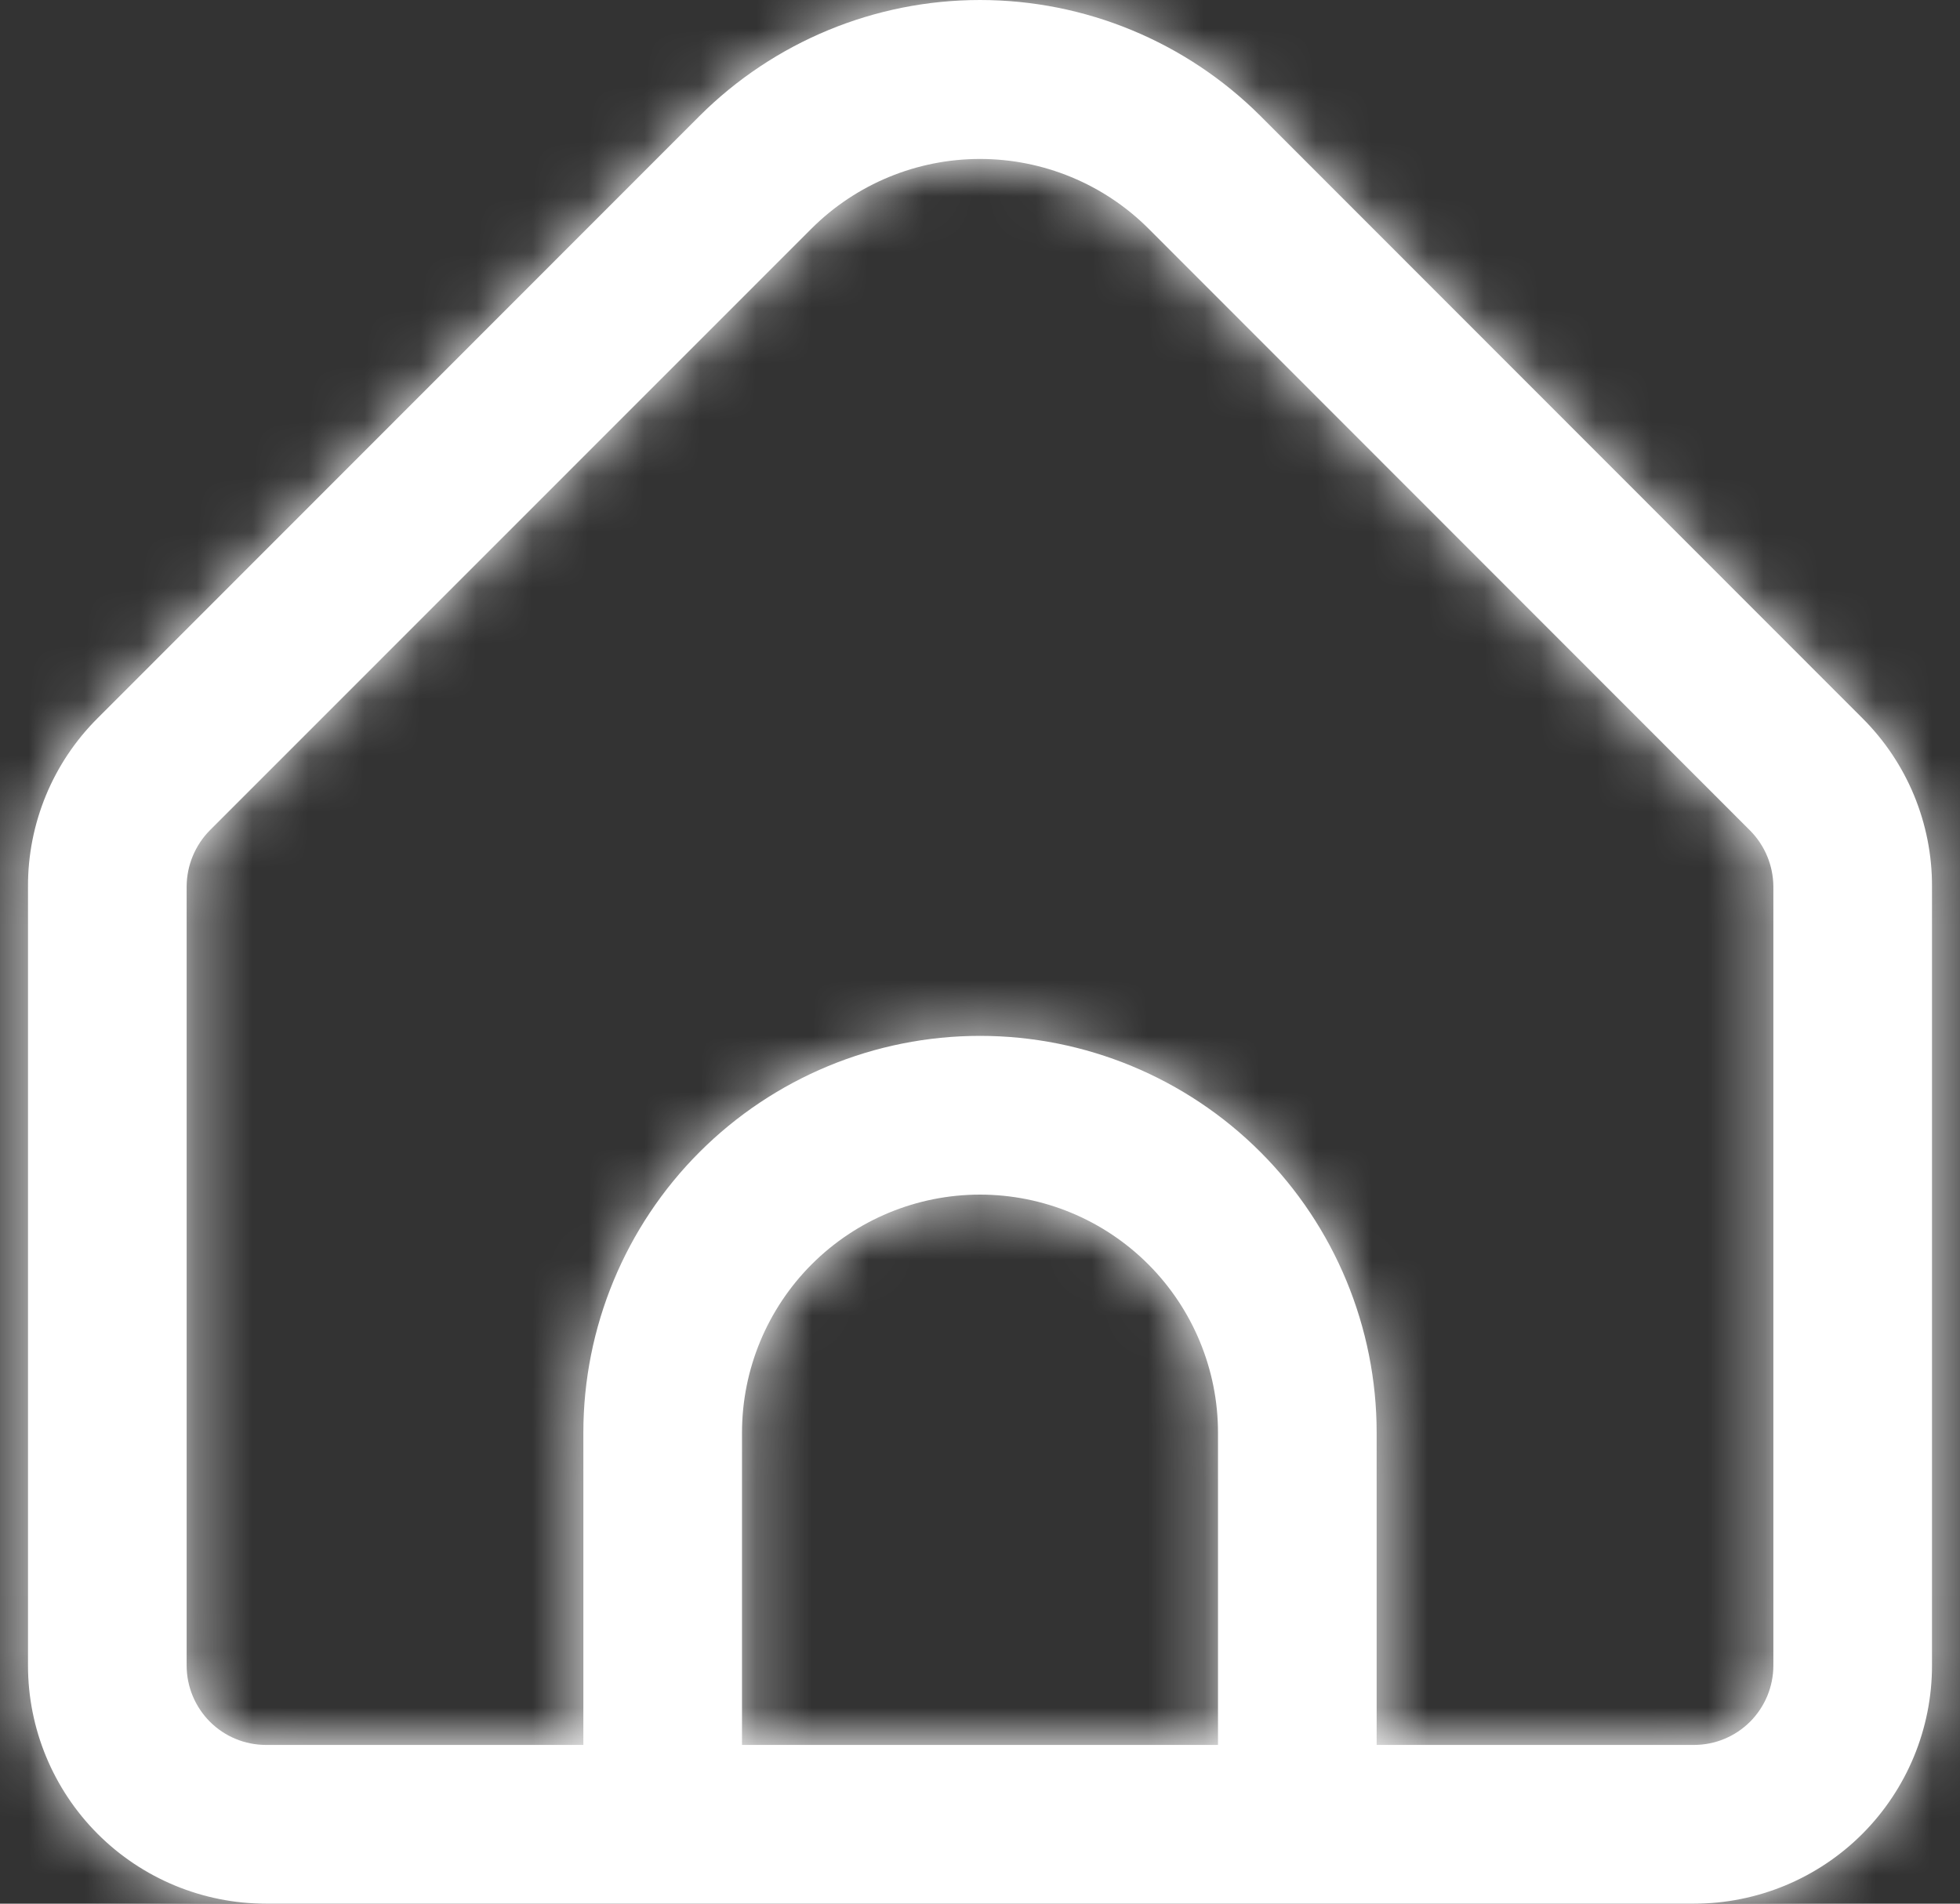
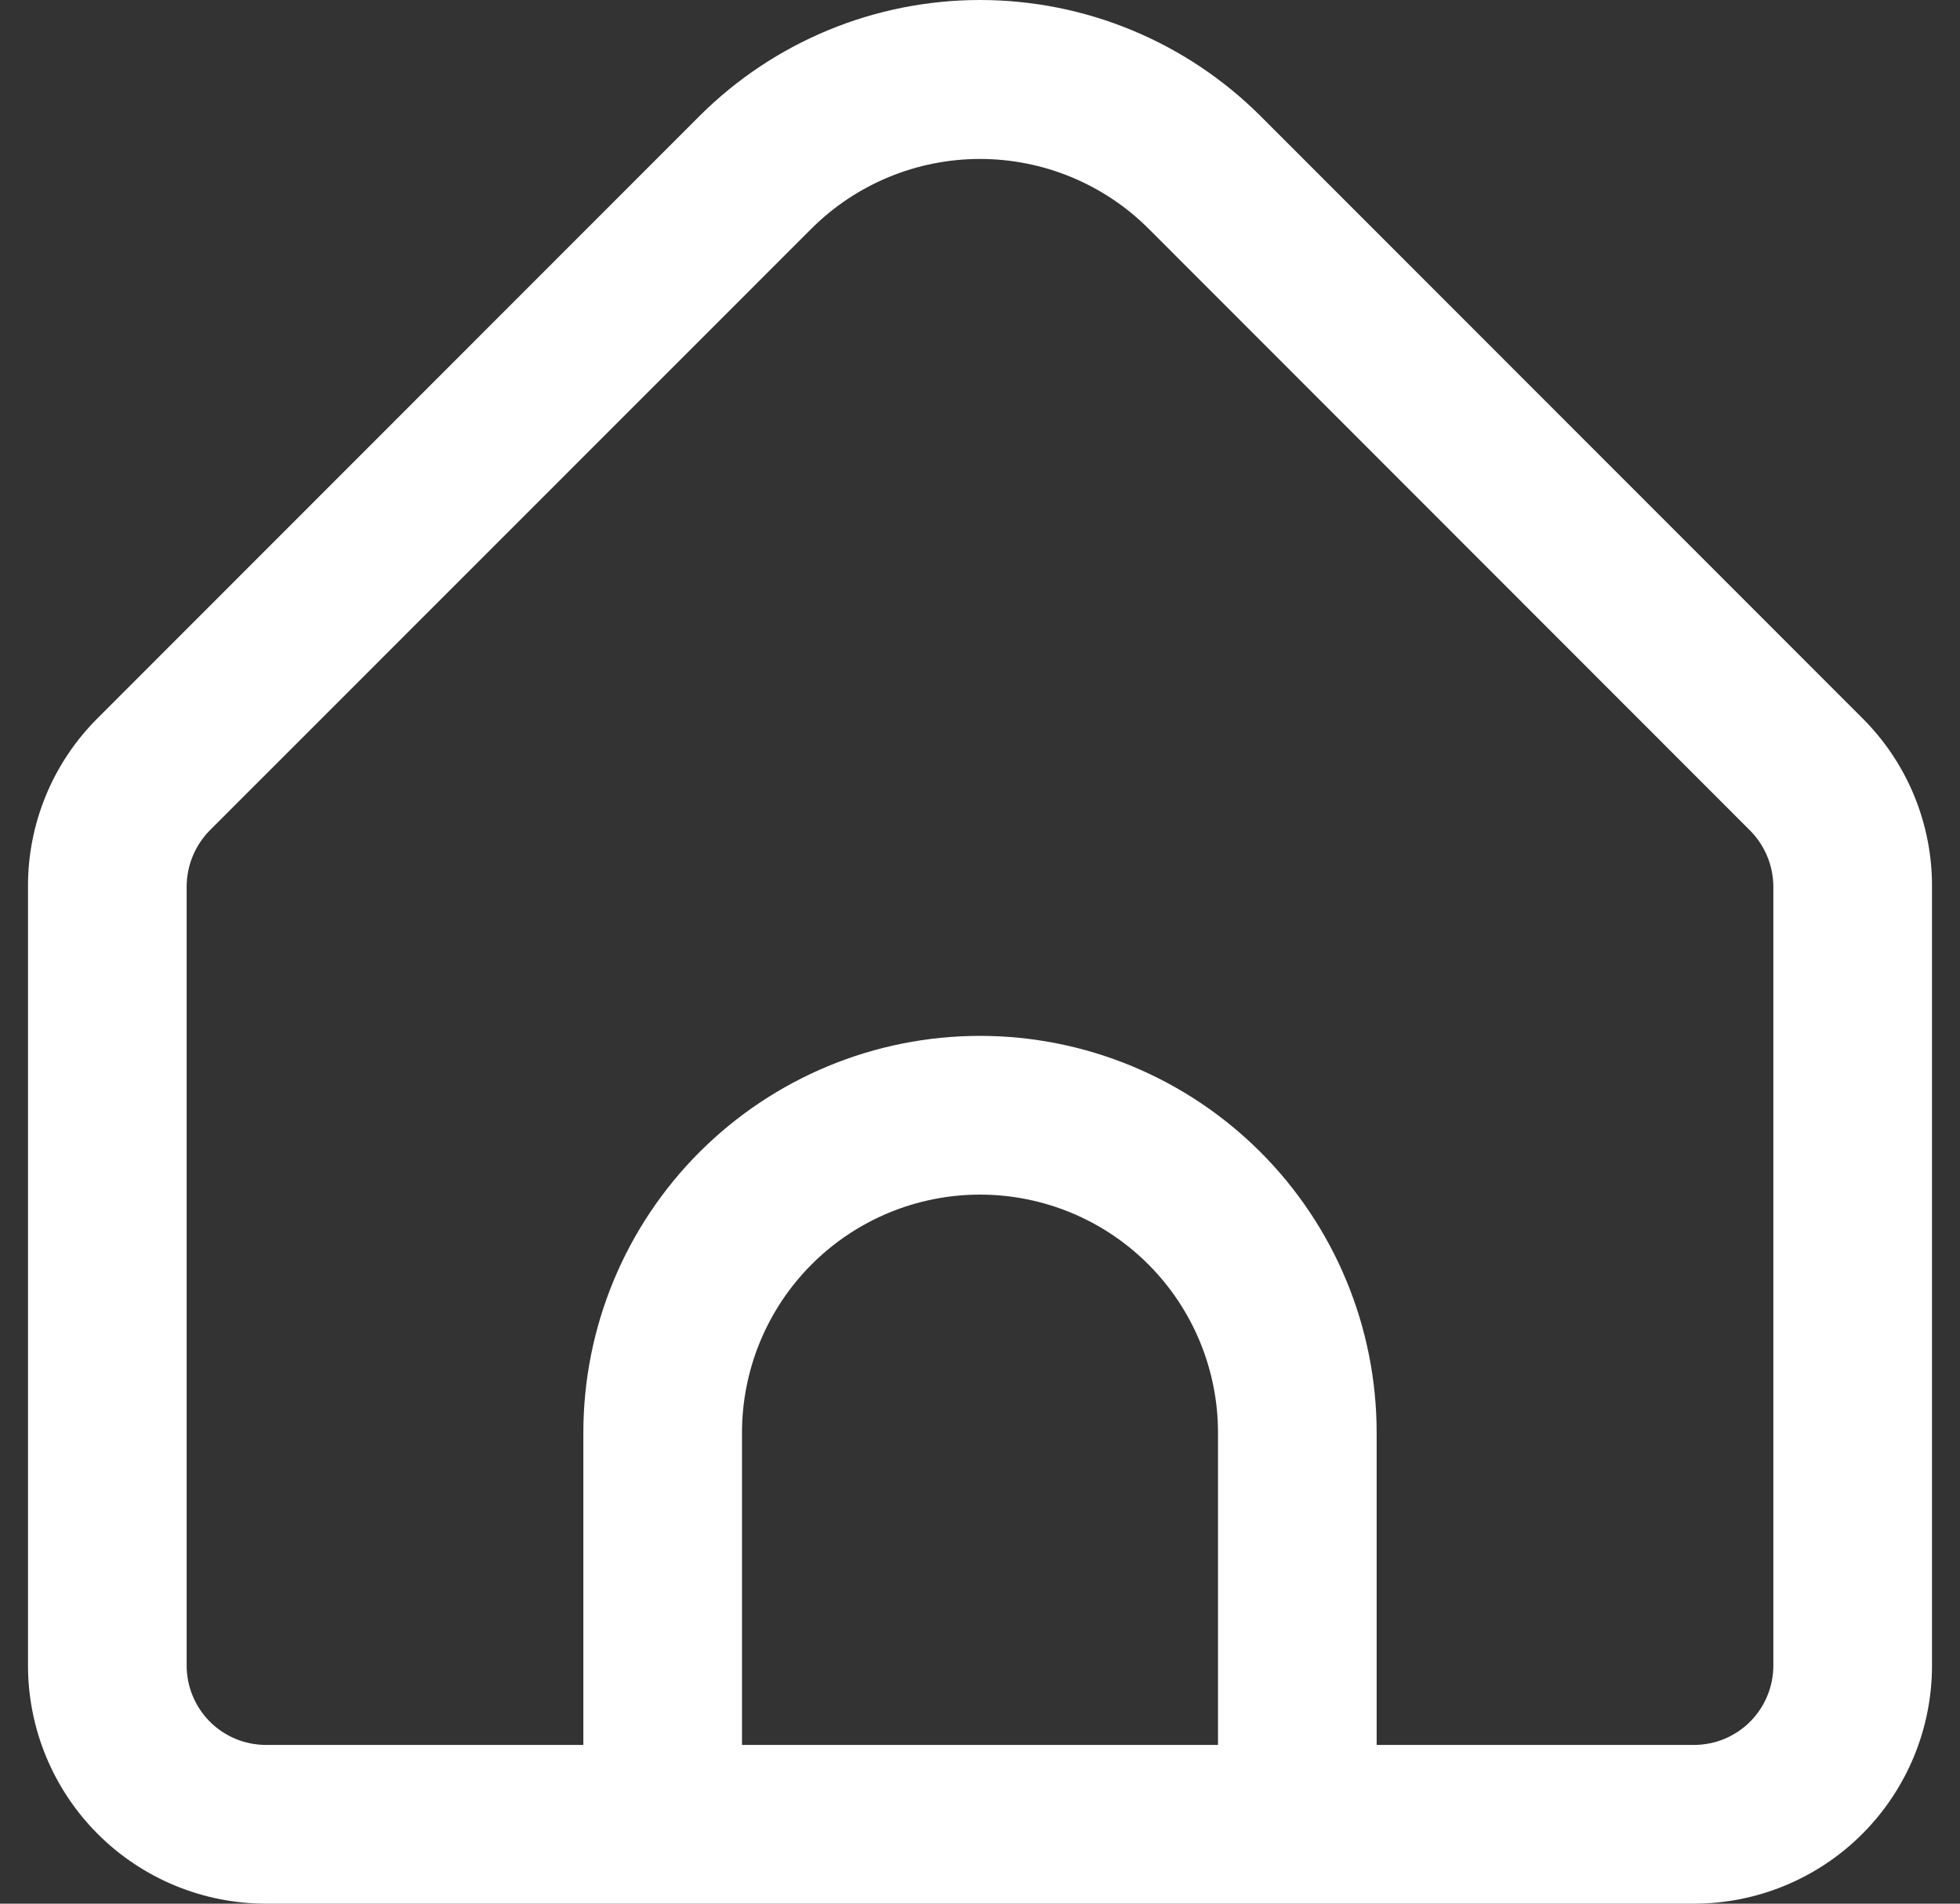
<svg xmlns="http://www.w3.org/2000/svg" width="35" height="34" viewBox="0 0 35 34" fill="none">
  <rect x="0" y="0" width="35" height="34" fill="#333333" stroke="none" />
  <mask id="path-1-inside-1_203_880" fill="white">
-     <path d="M33.255 12.825L22.509 2.072C21.179 0.745 19.378 0 17.5 0C15.622 0 13.821 0.745 12.491 2.072L1.745 12.825C1.349 13.219 1.035 13.687 0.821 14.204C0.608 14.72 0.498 15.273 0.5 15.832V29.747C0.5 30.875 0.948 31.957 1.745 32.755C2.542 33.552 3.623 34 4.75 34H30.25C31.377 34 32.458 33.552 33.255 32.755C34.052 31.957 34.5 30.875 34.5 29.747V15.832C34.502 15.273 34.392 14.72 34.179 14.204C33.965 13.687 33.651 13.219 33.255 12.825ZM21.75 31.165H13.25V25.588C13.25 24.461 13.698 23.379 14.495 22.581C15.292 21.784 16.373 21.336 17.5 21.336C18.627 21.336 19.708 21.784 20.505 22.581C21.302 23.379 21.75 24.461 21.75 25.588V31.165ZM31.667 29.747C31.667 30.123 31.517 30.484 31.252 30.75C30.986 31.016 30.626 31.165 30.25 31.165H24.583V25.588C24.583 23.709 23.837 21.906 22.509 20.577C21.18 19.248 19.379 18.501 17.5 18.501C15.621 18.501 13.82 19.248 12.491 20.577C11.163 21.906 10.417 23.709 10.417 25.588V31.165H4.75C4.374 31.165 4.014 31.016 3.748 30.75C3.483 30.484 3.333 30.123 3.333 29.747V15.832C3.335 15.456 3.484 15.096 3.748 14.829L14.494 4.08C15.292 3.285 16.373 2.839 17.5 2.839C18.627 2.839 19.708 3.285 20.506 4.08L31.252 14.834C31.515 15.099 31.664 15.457 31.667 15.832V29.747Z" />
+     <path d="M33.255 12.825L22.509 2.072C21.179 0.745 19.378 0 17.5 0C15.622 0 13.821 0.745 12.491 2.072L1.745 12.825C1.349 13.219 1.035 13.687 0.821 14.204C0.608 14.72 0.498 15.273 0.5 15.832V29.747C0.5 30.875 0.948 31.957 1.745 32.755C2.542 33.552 3.623 34 4.75 34H30.25C31.377 34 32.458 33.552 33.255 32.755C34.052 31.957 34.5 30.875 34.5 29.747V15.832C34.502 15.273 34.392 14.72 34.179 14.204C33.965 13.687 33.651 13.219 33.255 12.825ZM21.75 31.165H13.25V25.588C13.25 24.461 13.698 23.379 14.495 22.581C15.292 21.784 16.373 21.336 17.5 21.336C18.627 21.336 19.708 21.784 20.505 22.581C21.302 23.379 21.75 24.461 21.75 25.588V31.165ZM31.667 29.747C31.667 30.123 31.517 30.484 31.252 30.75C30.986 31.016 30.626 31.165 30.25 31.165H24.583C24.583 23.709 23.837 21.906 22.509 20.577C21.18 19.248 19.379 18.501 17.5 18.501C15.621 18.501 13.82 19.248 12.491 20.577C11.163 21.906 10.417 23.709 10.417 25.588V31.165H4.75C4.374 31.165 4.014 31.016 3.748 30.75C3.483 30.484 3.333 30.123 3.333 29.747V15.832C3.335 15.456 3.484 15.096 3.748 14.829L14.494 4.08C15.292 3.285 16.373 2.839 17.5 2.839C18.627 2.839 19.708 3.285 20.506 4.08L31.252 14.834C31.515 15.099 31.664 15.457 31.667 15.832V29.747Z" />
  </mask>
  <path d="M33.255 12.825L22.509 2.072C21.179 0.745 19.378 0 17.5 0C15.622 0 13.821 0.745 12.491 2.072L1.745 12.825C1.349 13.219 1.035 13.687 0.821 14.204C0.608 14.72 0.498 15.273 0.5 15.832V29.747C0.5 30.875 0.948 31.957 1.745 32.755C2.542 33.552 3.623 34 4.75 34H30.25C31.377 34 32.458 33.552 33.255 32.755C34.052 31.957 34.5 30.875 34.5 29.747V15.832C34.502 15.273 34.392 14.72 34.179 14.204C33.965 13.687 33.651 13.219 33.255 12.825ZM21.75 31.165H13.25V25.588C13.25 24.461 13.698 23.379 14.495 22.581C15.292 21.784 16.373 21.336 17.5 21.336C18.627 21.336 19.708 21.784 20.505 22.581C21.302 23.379 21.75 24.461 21.75 25.588V31.165ZM31.667 29.747C31.667 30.123 31.517 30.484 31.252 30.75C30.986 31.016 30.626 31.165 30.25 31.165H24.583V25.588C24.583 23.709 23.837 21.906 22.509 20.577C21.18 19.248 19.379 18.501 17.5 18.501C15.621 18.501 13.82 19.248 12.491 20.577C11.163 21.906 10.417 23.709 10.417 25.588V31.165H4.75C4.374 31.165 4.014 31.016 3.748 30.75C3.483 30.484 3.333 30.123 3.333 29.747V15.832C3.335 15.456 3.484 15.096 3.748 14.829L14.494 4.08C15.292 3.285 16.373 2.839 17.5 2.839C18.627 2.839 19.708 3.285 20.506 4.08L31.252 14.834C31.515 15.099 31.664 15.457 31.667 15.832V29.747Z" fill="white" />
-   <path d="M33.255 12.825L31.133 14.946L31.14 14.953L33.255 12.825ZM22.509 2.072L24.631 -0.049L24.628 -0.052L22.509 2.072ZM12.491 2.072L10.372 -0.052L10.369 -0.049L12.491 2.072ZM1.745 12.825L3.86 14.953L3.867 14.946L1.745 12.825ZM0.5 15.832H3.5L3.5 15.823L0.5 15.832ZM0.5 29.747H-2.5H0.5ZM4.75 34V37V34ZM30.25 34V37V34ZM34.5 29.747H37.5H34.5ZM34.5 15.832L31.5 15.823V15.832H34.5ZM21.75 31.165V34.165H24.75V31.165H21.75ZM13.25 31.165H10.25V34.165H13.25V31.165ZM17.5 21.336V18.336V21.336ZM21.75 25.588H24.75H21.75ZM24.583 31.165H21.583V34.165H24.583V31.165ZM24.583 25.588H21.583H24.583ZM17.5 18.501V15.501V18.501ZM10.417 25.588H7.417H10.417ZM10.417 31.165V34.165H13.417V31.165H10.417ZM3.333 29.747H0.333H3.333ZM3.333 15.832L0.333 15.821V15.832H3.333ZM3.748 14.829L1.627 12.709L1.62 12.716L3.748 14.829ZM14.494 4.08L12.377 1.955L12.372 1.96L14.494 4.08ZM20.506 4.08L22.628 1.96L22.623 1.955L20.506 4.08ZM31.252 14.834L33.38 12.72L33.374 12.713L31.252 14.834ZM31.667 15.832H34.667V15.822L34.667 15.812L31.667 15.832ZM33.255 12.825L35.377 10.705L24.631 -0.049L22.509 2.072L20.387 4.192L31.133 14.946L33.255 12.825ZM22.509 2.072L24.628 -0.052C22.736 -1.94 20.173 -3 17.5 -3V0V3C18.583 3 19.623 3.43 20.39 4.196L22.509 2.072ZM17.5 0V-3C14.827 -3 12.264 -1.94 10.372 -0.052L12.491 2.072L14.61 4.196C15.377 3.43 16.417 3 17.5 3V0ZM12.491 2.072L10.369 -0.049L-0.377 10.705L1.745 12.825L3.867 14.946L14.613 4.192L12.491 2.072ZM1.745 12.825L-0.37 10.698C-1.047 11.371 -1.585 12.173 -1.95 13.056L0.821 14.204L3.593 15.351C3.655 15.202 3.746 15.066 3.86 14.953L1.745 12.825ZM0.821 14.204L-1.95 13.056C-2.316 13.938 -2.503 14.885 -2.5 15.84L0.5 15.832L3.5 15.823C3.5 15.661 3.531 15.501 3.593 15.351L0.821 14.204ZM0.5 15.832H-2.5V29.747H0.5H3.5V15.832H0.5ZM0.5 29.747H-2.5C-2.5 31.67 -1.737 33.515 -0.377 34.875L1.745 32.755L3.867 30.634C3.632 30.399 3.5 30.08 3.5 29.747H0.5ZM1.745 32.755L-0.377 34.875C0.982 36.236 2.827 37 4.75 37V34V31C4.419 31 4.101 30.869 3.867 30.634L1.745 32.755ZM4.75 34V37H30.25V34V31H4.75V34ZM30.25 34V37C32.173 37 34.018 36.236 35.377 34.875L33.255 32.755L31.133 30.634C30.899 30.869 30.581 31 30.25 31V34ZM33.255 32.755L35.377 34.875C36.737 33.515 37.5 31.67 37.5 29.747H34.5H31.5C31.5 30.08 31.368 30.399 31.133 30.634L33.255 32.755ZM34.5 29.747H37.5V15.832H34.5H31.5V29.747H34.5ZM34.5 15.832L37.5 15.84C37.503 14.885 37.316 13.938 36.95 13.056L34.179 14.204L31.407 15.351C31.469 15.501 31.5 15.661 31.5 15.823L34.5 15.832ZM34.179 14.204L36.95 13.056C36.585 12.173 36.047 11.371 35.37 10.698L33.255 12.825L31.14 14.953C31.254 15.066 31.345 15.202 31.407 15.351L34.179 14.204ZM21.75 31.165V28.165H13.25V31.165V34.165H21.75V31.165ZM13.25 31.165H16.25V25.588H13.25H10.25V31.165H13.25ZM13.25 25.588H16.25C16.25 25.256 16.382 24.937 16.617 24.702L14.495 22.581L12.373 20.461C11.013 21.821 10.25 23.666 10.25 25.588H13.25ZM14.495 22.581L16.617 24.702C16.851 24.467 17.169 24.336 17.5 24.336V21.336V18.336C15.577 18.336 13.732 19.101 12.373 20.461L14.495 22.581ZM17.5 21.336V24.336C17.831 24.336 18.149 24.467 18.383 24.702L20.505 22.581L22.627 20.461C21.268 19.101 19.423 18.336 17.5 18.336V21.336ZM20.505 22.581L18.383 24.702C18.618 24.937 18.75 25.256 18.75 25.588H21.75H24.75C24.75 23.666 23.987 21.821 22.627 20.461L20.505 22.581ZM21.75 25.588H18.75V31.165H21.75H24.75V25.588H21.75ZM31.667 29.747H28.667C28.667 29.328 28.833 28.926 29.13 28.629L31.252 30.75L33.374 32.87C34.202 32.042 34.667 30.919 34.667 29.747H31.667ZM31.252 30.75L29.13 28.629C29.427 28.332 29.829 28.165 30.25 28.165V31.165V34.165C31.422 34.165 32.545 33.699 33.374 32.87L31.252 30.75ZM30.25 31.165V28.165H24.583V31.165V34.165H30.25V31.165ZM24.583 31.165H27.583V25.588H24.583H21.583V31.165H24.583ZM24.583 25.588H27.583C27.583 22.914 26.521 20.348 24.631 18.456L22.509 20.577L20.387 22.698C21.153 23.464 21.583 24.504 21.583 25.588H24.583ZM22.509 20.577L24.631 18.456C22.74 16.564 20.175 15.501 17.5 15.501V18.501V21.501C18.582 21.501 19.621 21.931 20.387 22.698L22.509 20.577ZM17.5 18.501V15.501C14.825 15.501 12.26 16.564 10.369 18.456L12.491 20.577L14.613 22.698C15.379 21.931 16.418 21.501 17.5 21.501V18.501ZM12.491 20.577L10.369 18.456C8.479 20.348 7.417 22.914 7.417 25.588H10.417H13.417C13.417 24.504 13.847 23.464 14.613 22.698L12.491 20.577ZM10.417 25.588H7.417V31.165H10.417H13.417V25.588H10.417ZM10.417 31.165V28.165H4.75V31.165V34.165H10.417V31.165ZM4.75 31.165V28.165C5.171 28.165 5.573 28.332 5.87 28.629L3.748 30.75L1.626 32.87C2.454 33.699 3.578 34.165 4.75 34.165V31.165ZM3.748 30.75L5.87 28.629C6.167 28.926 6.333 29.328 6.333 29.747H3.333H0.333C0.333 30.919 0.798 32.042 1.626 32.87L3.748 30.75ZM3.333 29.747H6.333V15.832H3.333H0.333V29.747H3.333ZM3.333 15.832L6.333 15.842C6.332 16.255 6.168 16.65 5.877 16.944L3.748 14.829L1.62 12.716C0.799 13.542 0.337 14.657 0.333 15.821L3.333 15.832ZM3.748 14.829L5.87 16.951L16.616 6.201L14.494 4.08L12.372 1.96L1.627 12.709L3.748 14.829ZM14.494 4.08L16.611 6.206C16.847 5.971 17.167 5.839 17.5 5.839V2.839V-0.161C15.579 -0.161 13.738 0.6 12.377 1.955L14.494 4.08ZM17.5 2.839V5.839C17.833 5.839 18.153 5.971 18.389 6.206L20.506 4.08L22.623 1.955C21.262 0.6 19.421 -0.161 17.5 -0.161V2.839ZM20.506 4.08L18.384 6.201L29.13 16.954L31.252 14.834L33.374 12.713L22.628 1.96L20.506 4.08ZM31.252 14.834L29.123 16.948C28.833 16.656 28.669 16.262 28.667 15.851L31.667 15.832L34.667 15.812C34.659 14.653 34.197 13.543 33.38 12.72L31.252 14.834ZM31.667 15.832H28.667V29.747H31.667H34.667V15.832H31.667Z" fill="white" mask="url(#path-1-inside-1_203_880)" />
</svg>